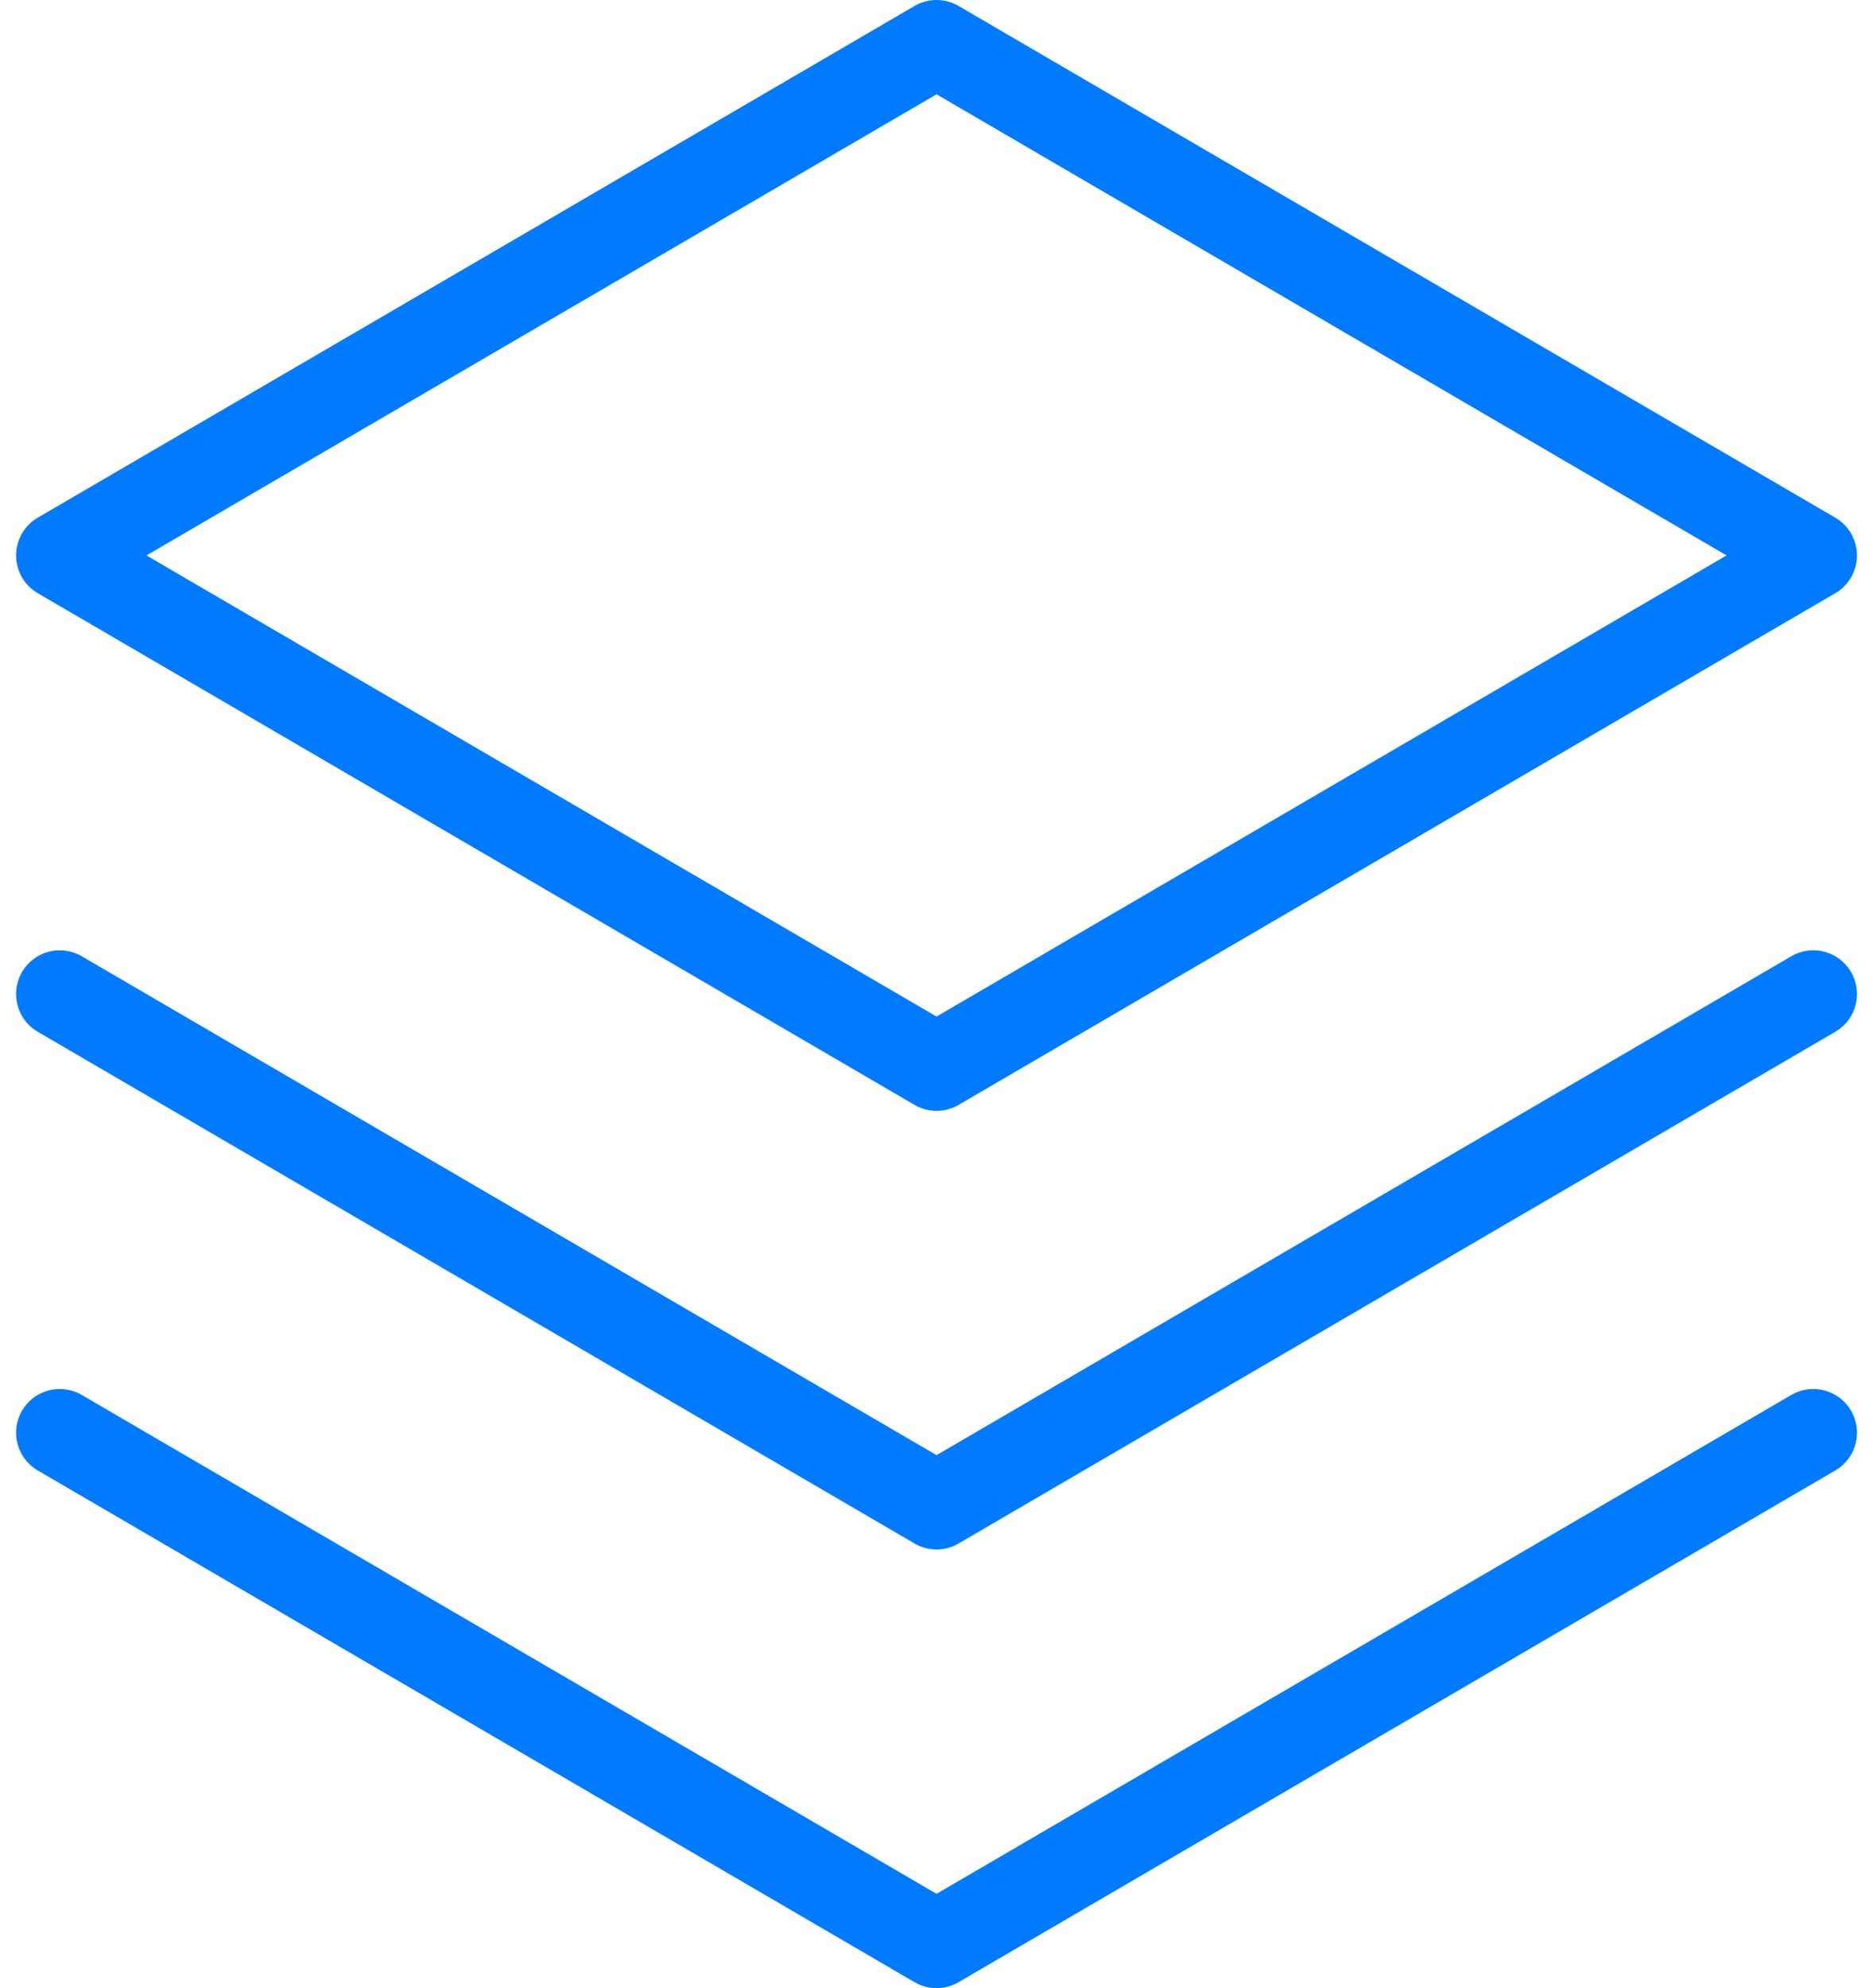
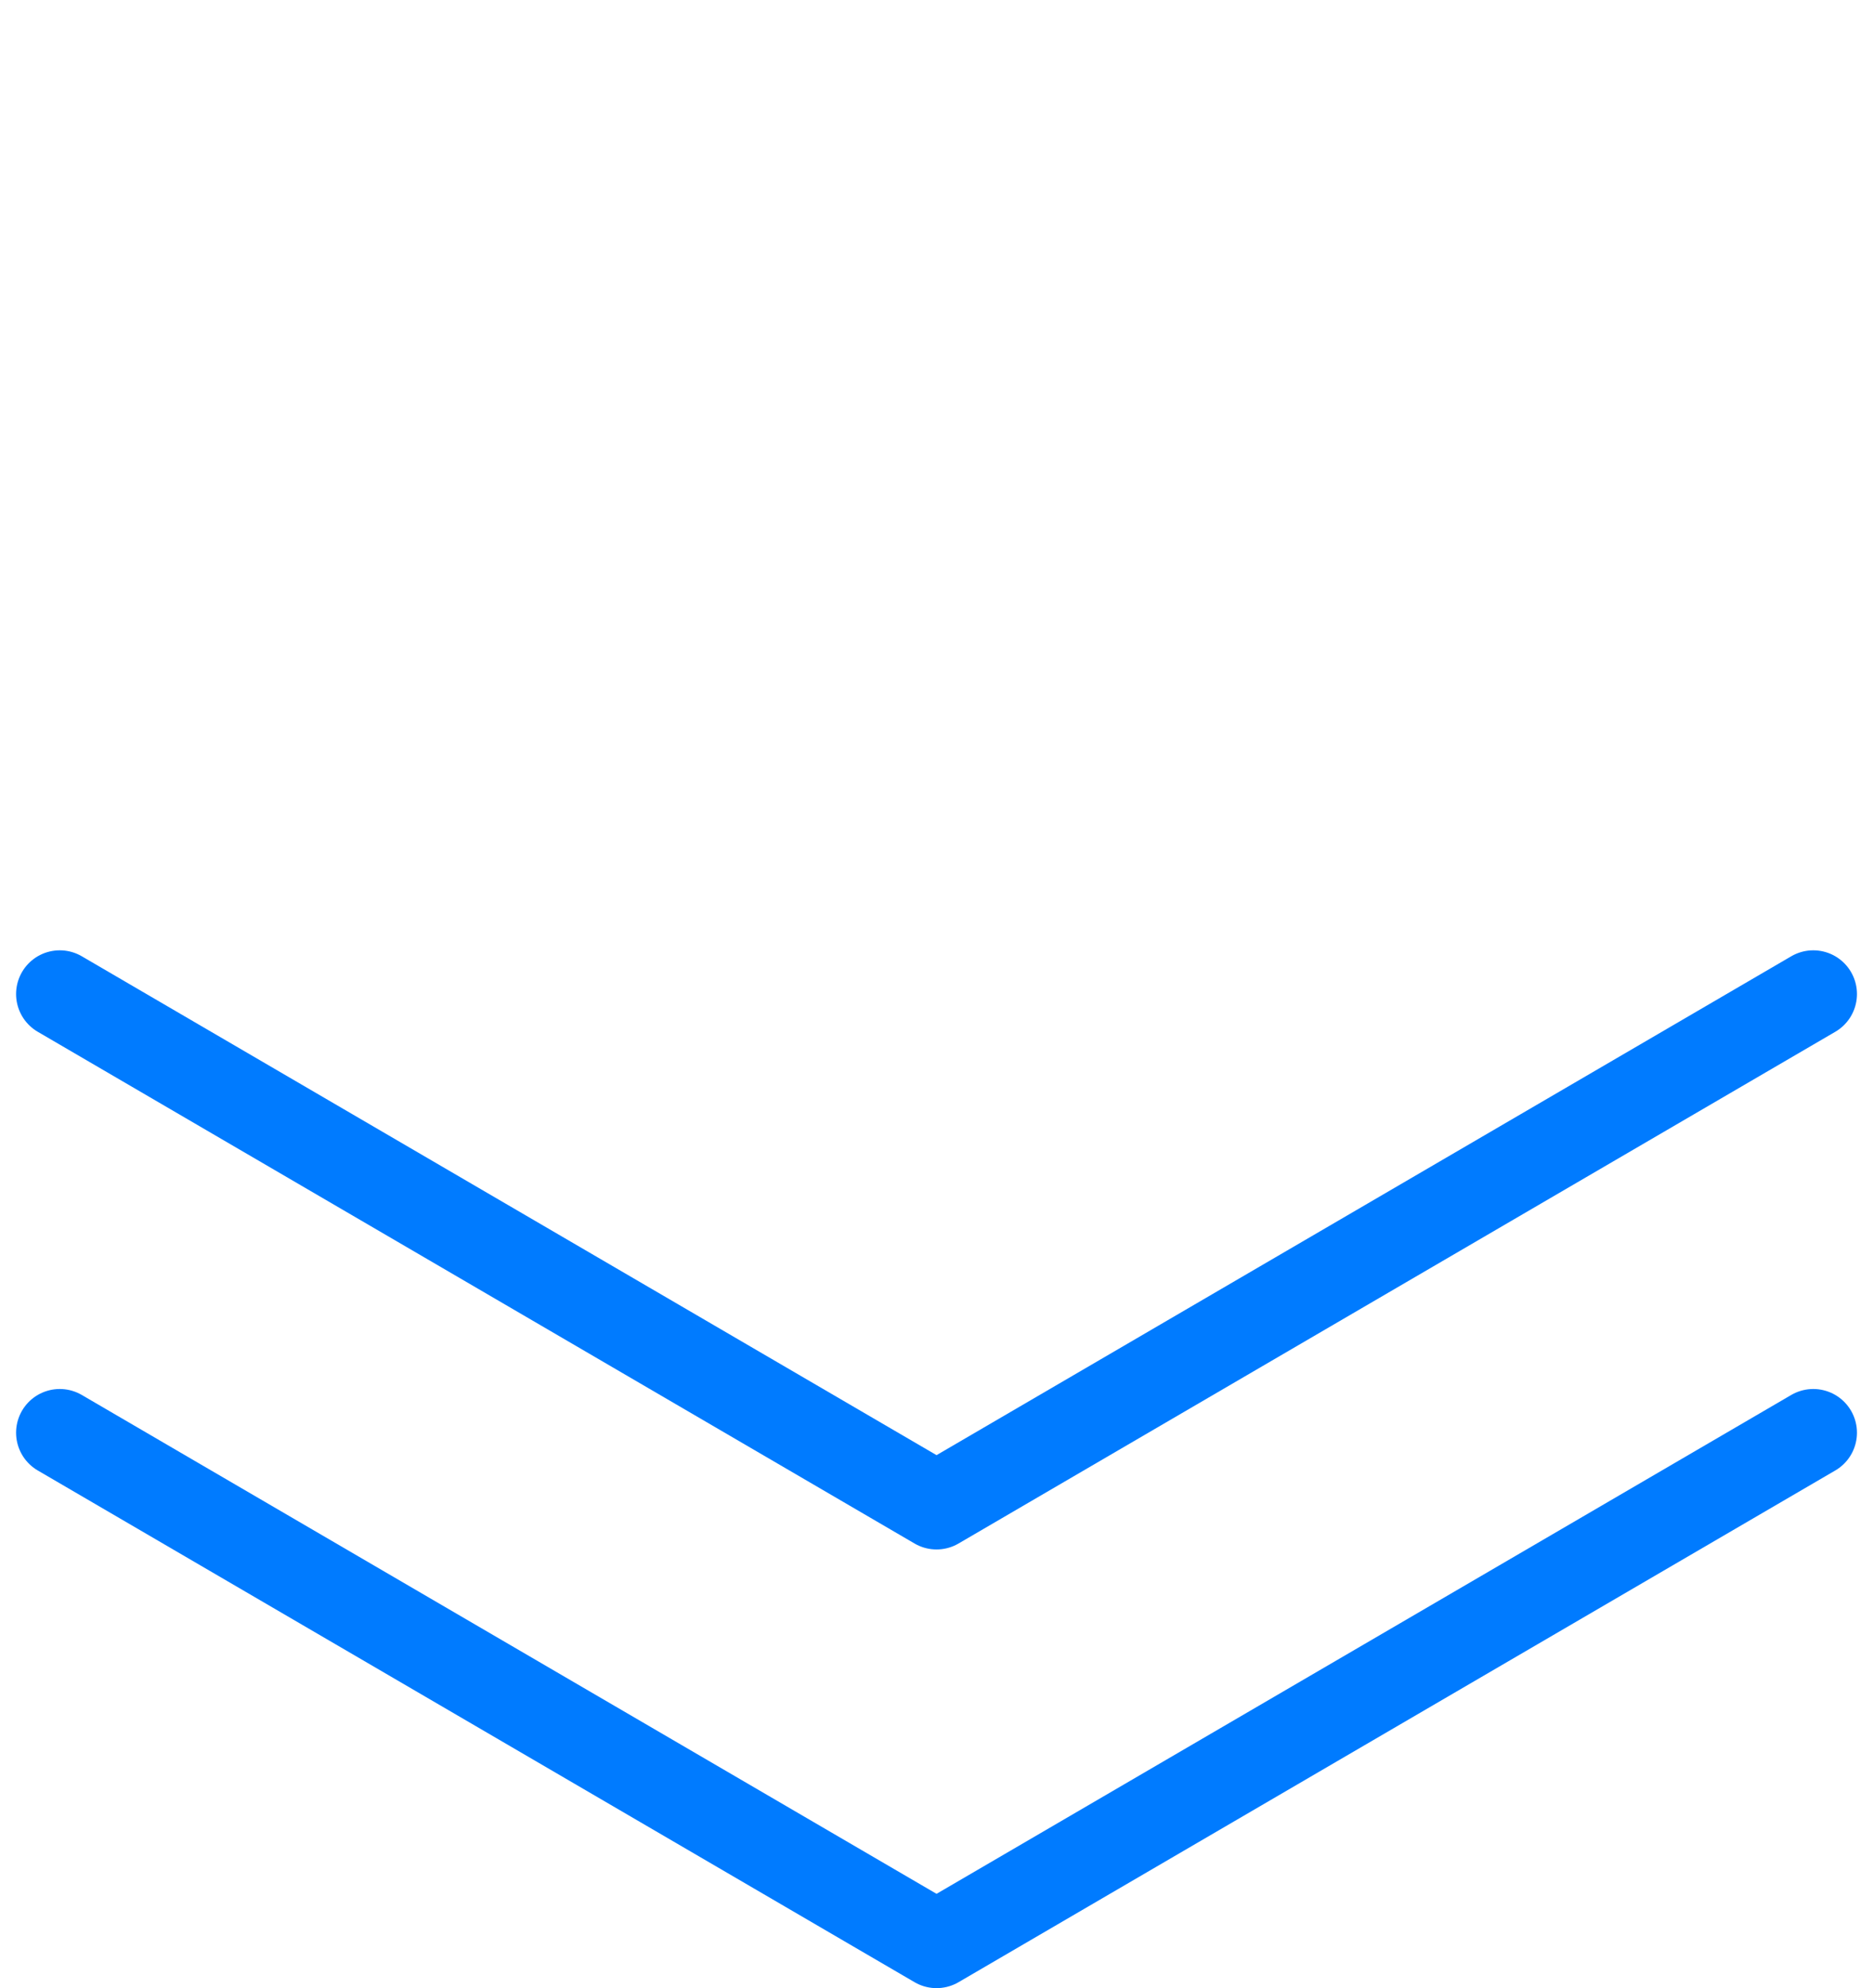
<svg xmlns="http://www.w3.org/2000/svg" width="42.874" height="45.484" viewBox="0 0 42.874 45.484">
  <g id="Group_138870" data-name="Group 138870" transform="translate(-708.961 -6284.865)">
    <path id="Path_119730" data-name="Path 119730" d="M32,176l20.07,11.707L72.139,176" transform="translate(678.329 6141.642)" fill="none" stroke="#007bff" stroke-linecap="round" stroke-linejoin="round" stroke-width="2" />
    <path id="Path_119731" data-name="Path 119731" d="M32,128l20.07,11.707L72.139,128" transform="translate(678.329 6179.606)" fill="none" stroke="#007bff" stroke-linecap="round" stroke-linejoin="round" stroke-width="2" />
-     <path id="Path_119732" data-name="Path 119732" d="M32,35.707,52.07,47.414,72.139,35.707,52.07,24Z" transform="translate(678.329 6261.865)" fill="none" stroke="#007bff" stroke-linecap="round" stroke-linejoin="round" stroke-width="2" />
  </g>
</svg>